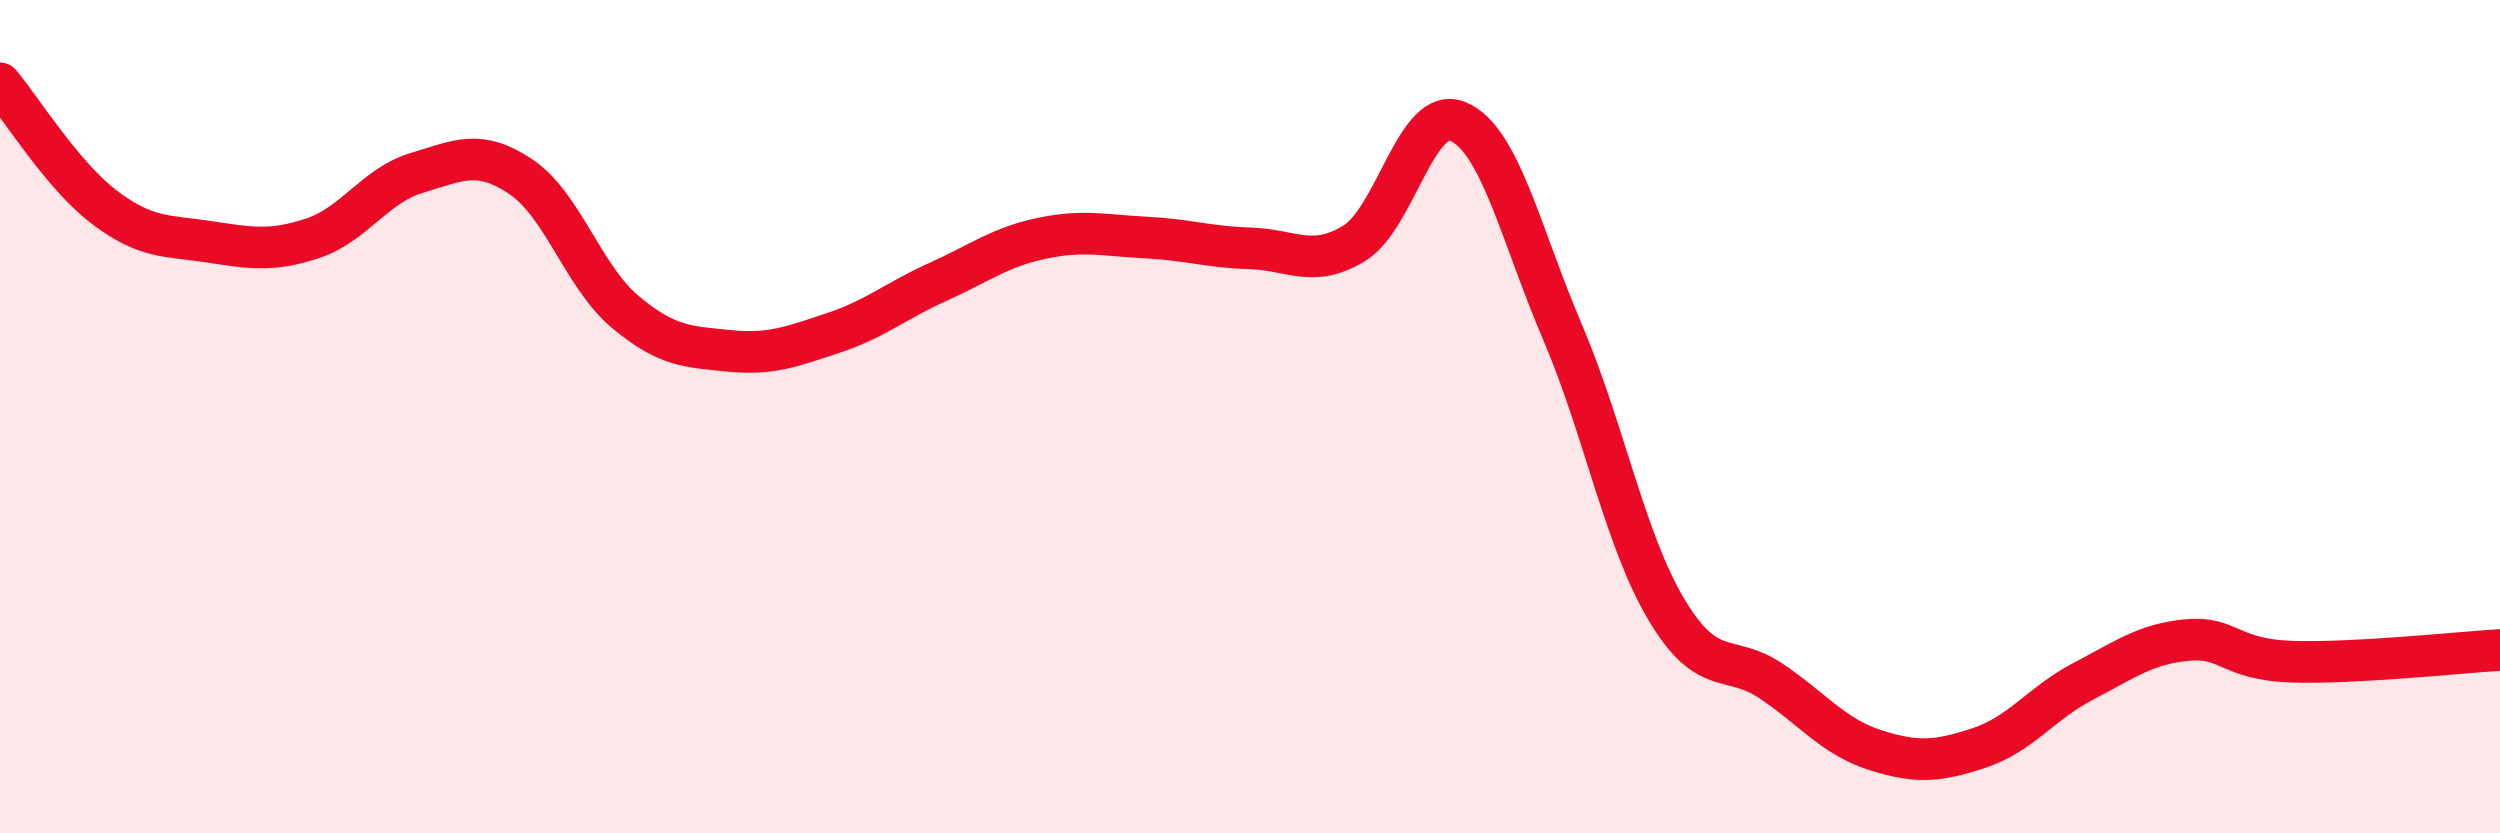
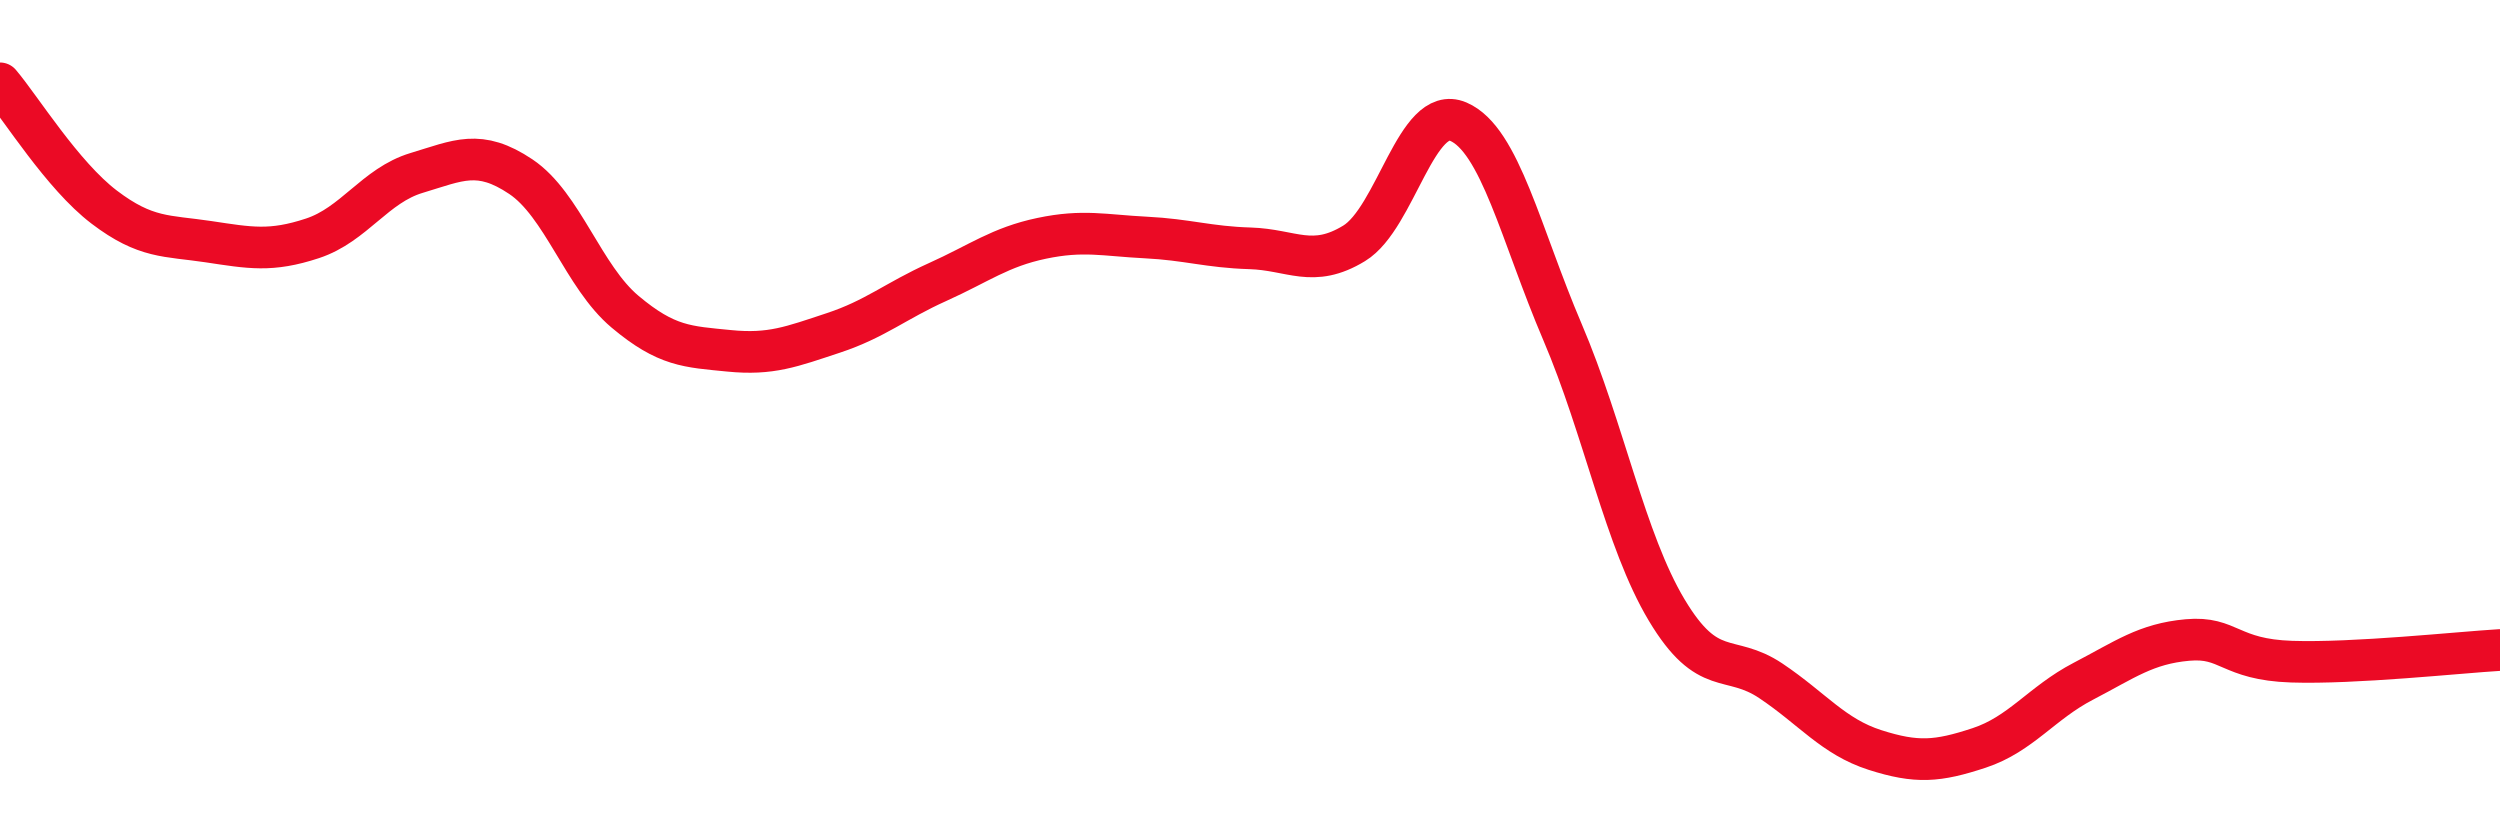
<svg xmlns="http://www.w3.org/2000/svg" width="60" height="20" viewBox="0 0 60 20">
-   <path d="M 0,2 C 0.5,2.59 1.5,4.21 2.5,4.97 C 3.5,5.73 4,5.65 5,5.8 C 6,5.95 6.5,6.05 7.5,5.72 C 8.5,5.39 9,4.45 10,4.15 C 11,3.85 11.5,3.57 12.5,4.24 C 13.5,4.91 14,6.64 15,7.48 C 16,8.32 16.5,8.32 17.5,8.42 C 18.5,8.52 19,8.32 20,7.99 C 21,7.66 21.5,7.22 22.5,6.77 C 23.5,6.32 24,5.93 25,5.72 C 26,5.51 26.5,5.65 27.5,5.7 C 28.5,5.75 29,5.93 30,5.96 C 31,5.99 31.5,6.45 32.5,5.84 C 33.5,5.23 34,2.49 35,2.92 C 36,3.35 36.5,5.63 37.5,7.97 C 38.5,10.31 39,12.97 40,14.64 C 41,16.31 41.5,15.67 42.5,16.34 C 43.5,17.01 44,17.68 45,18 C 46,18.32 46.5,18.28 47.5,17.95 C 48.5,17.62 49,16.87 50,16.35 C 51,15.83 51.5,15.45 52.5,15.36 C 53.5,15.27 53.5,15.83 55,15.88 C 56.5,15.93 59,15.66 60,15.6L60 20L0 20Z" fill="#EB0A25" opacity="0.1" stroke-linecap="round" stroke-linejoin="round" />
  <path d="M 0,2 C 0.5,2.59 1.5,4.21 2.5,4.97 C 3.5,5.73 4,5.65 5,5.8 C 6,5.95 6.5,6.05 7.5,5.72 C 8.5,5.39 9,4.45 10,4.15 C 11,3.85 11.5,3.57 12.5,4.24 C 13.5,4.91 14,6.64 15,7.48 C 16,8.32 16.5,8.32 17.5,8.42 C 18.5,8.52 19,8.32 20,7.99 C 21,7.66 21.5,7.22 22.5,6.77 C 23.5,6.32 24,5.93 25,5.72 C 26,5.51 26.5,5.65 27.5,5.7 C 28.5,5.75 29,5.93 30,5.96 C 31,5.99 31.5,6.45 32.5,5.84 C 33.5,5.23 34,2.49 35,2.92 C 36,3.35 36.5,5.63 37.5,7.97 C 38.5,10.31 39,12.97 40,14.64 C 41,16.31 41.5,15.67 42.5,16.34 C 43.5,17.01 44,17.68 45,18 C 46,18.32 46.5,18.28 47.5,17.95 C 48.5,17.62 49,16.87 50,16.35 C 51,15.83 51.5,15.45 52.5,15.36 C 53.5,15.27 53.5,15.83 55,15.88 C 56.5,15.93 59,15.66 60,15.6" stroke="#EB0A25" stroke-width="1" fill="none" stroke-linecap="round" stroke-linejoin="round" />
</svg>